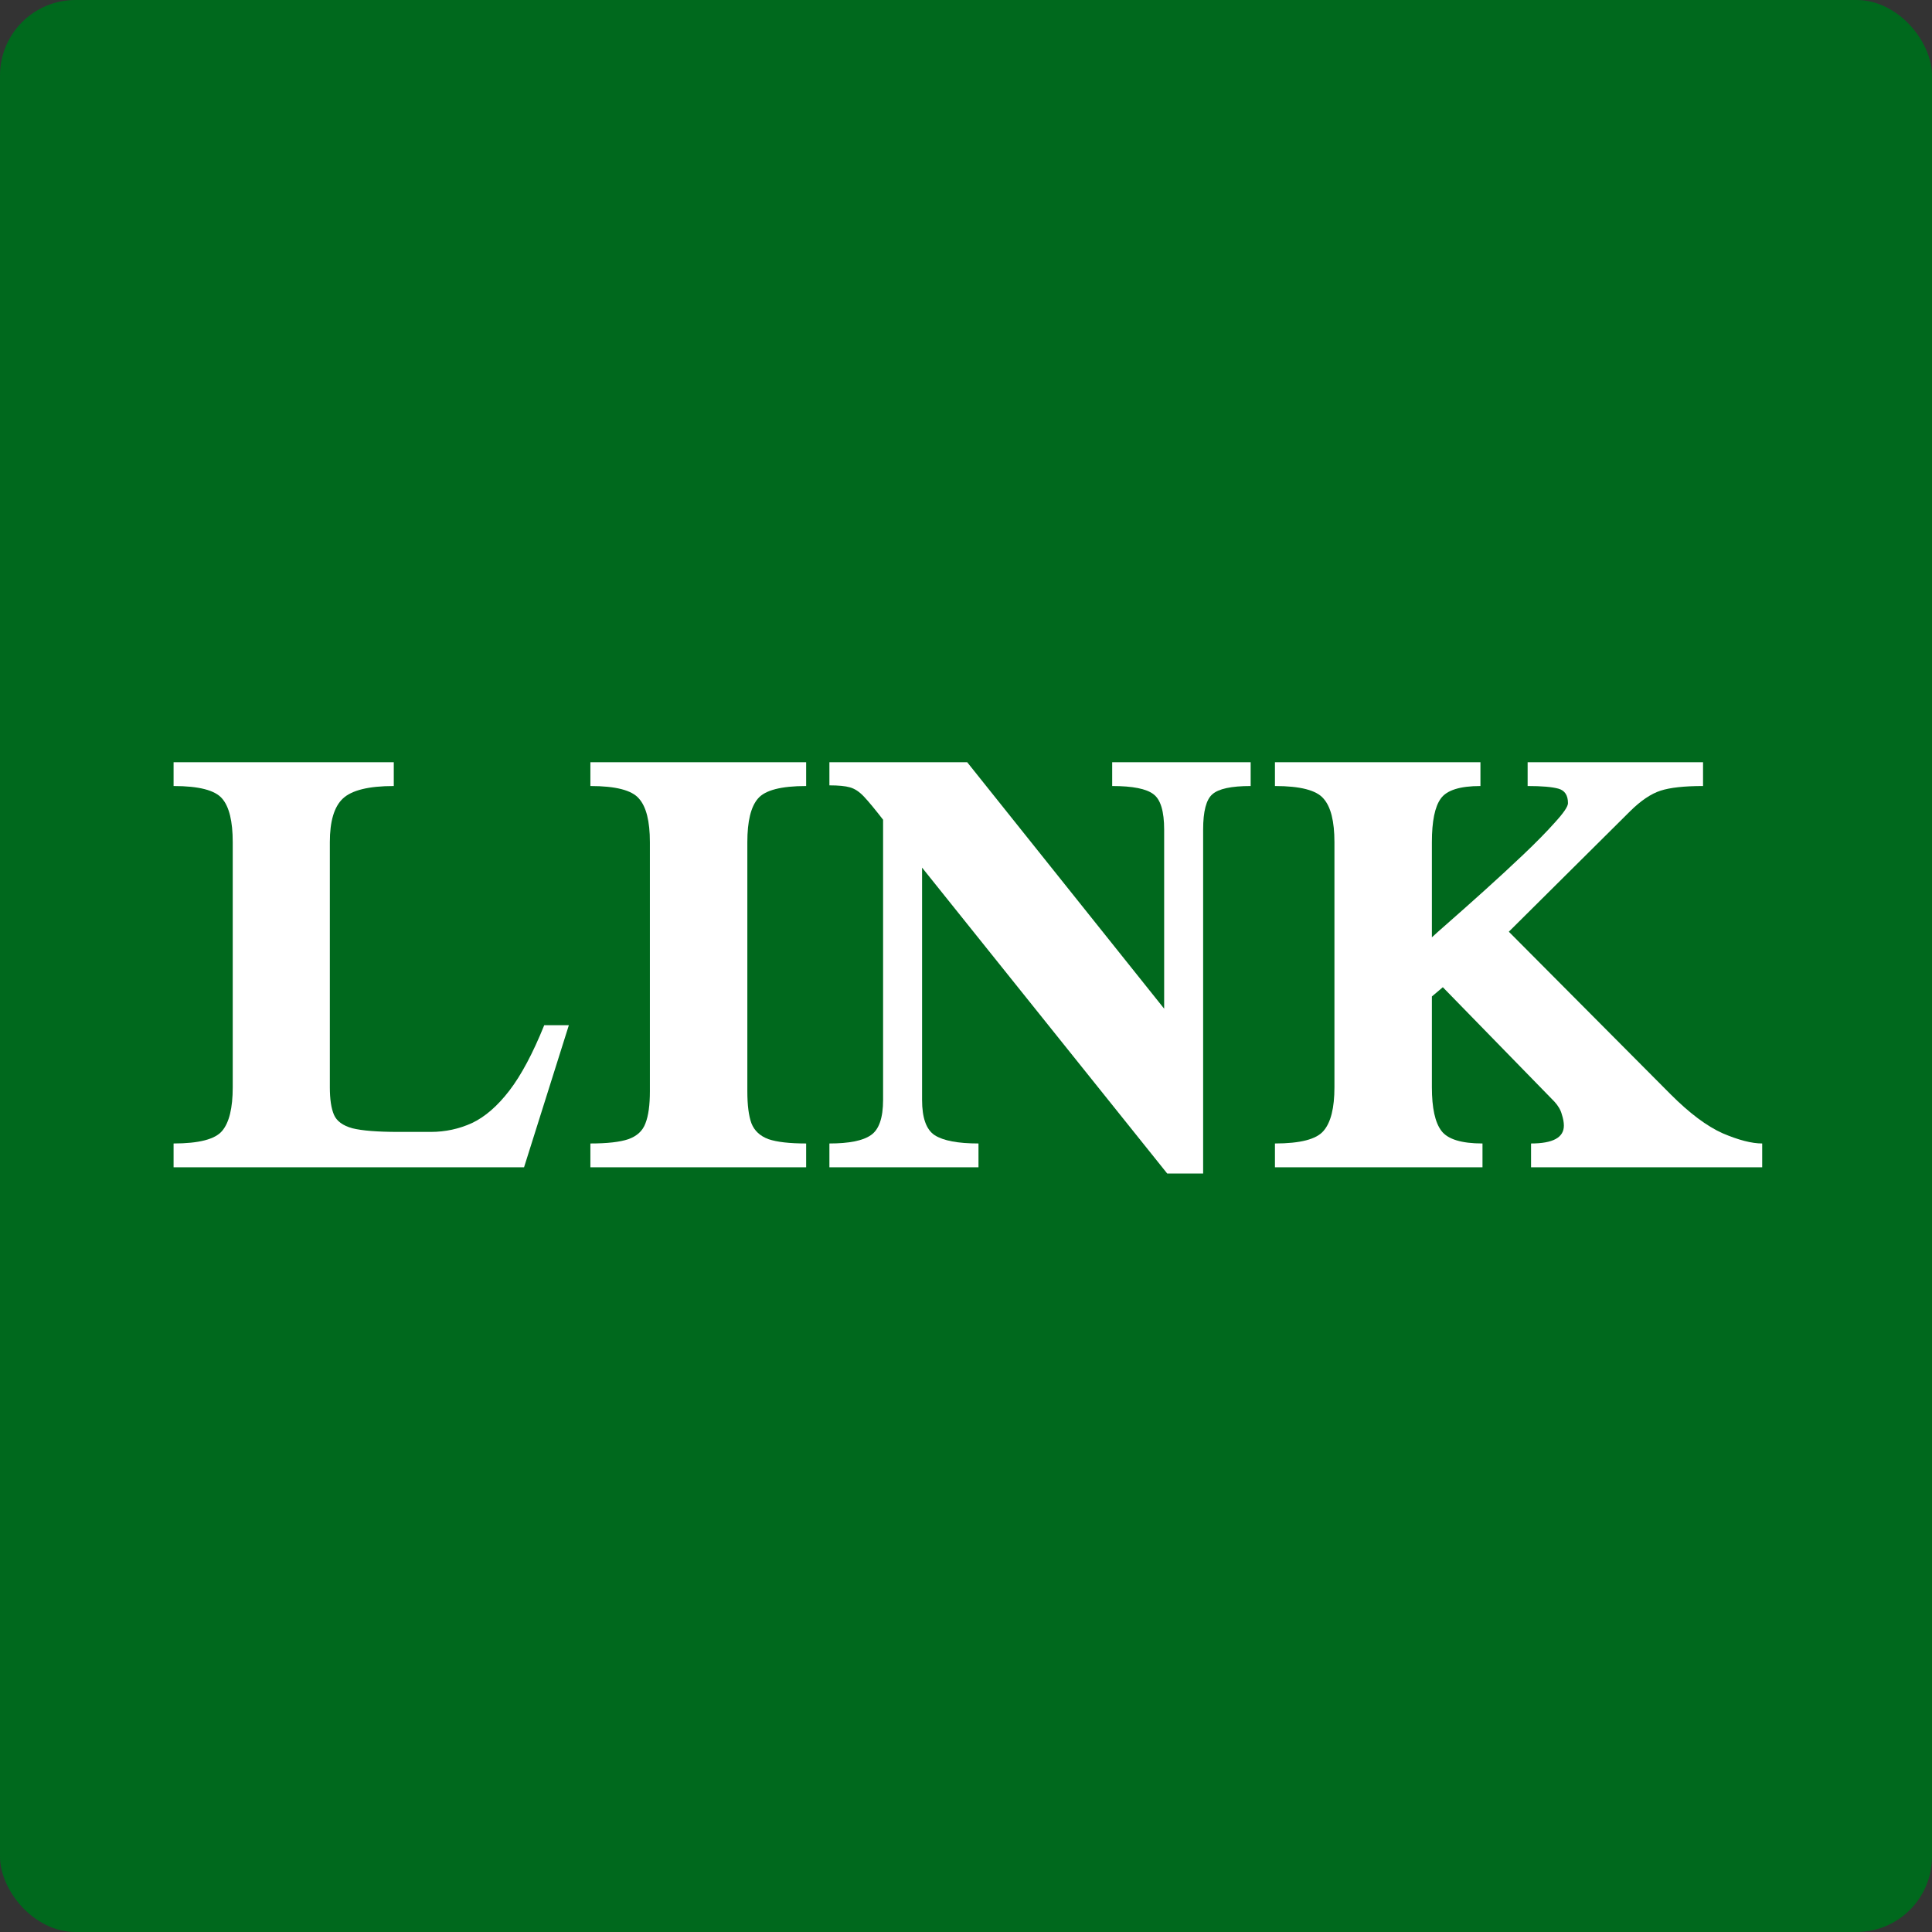
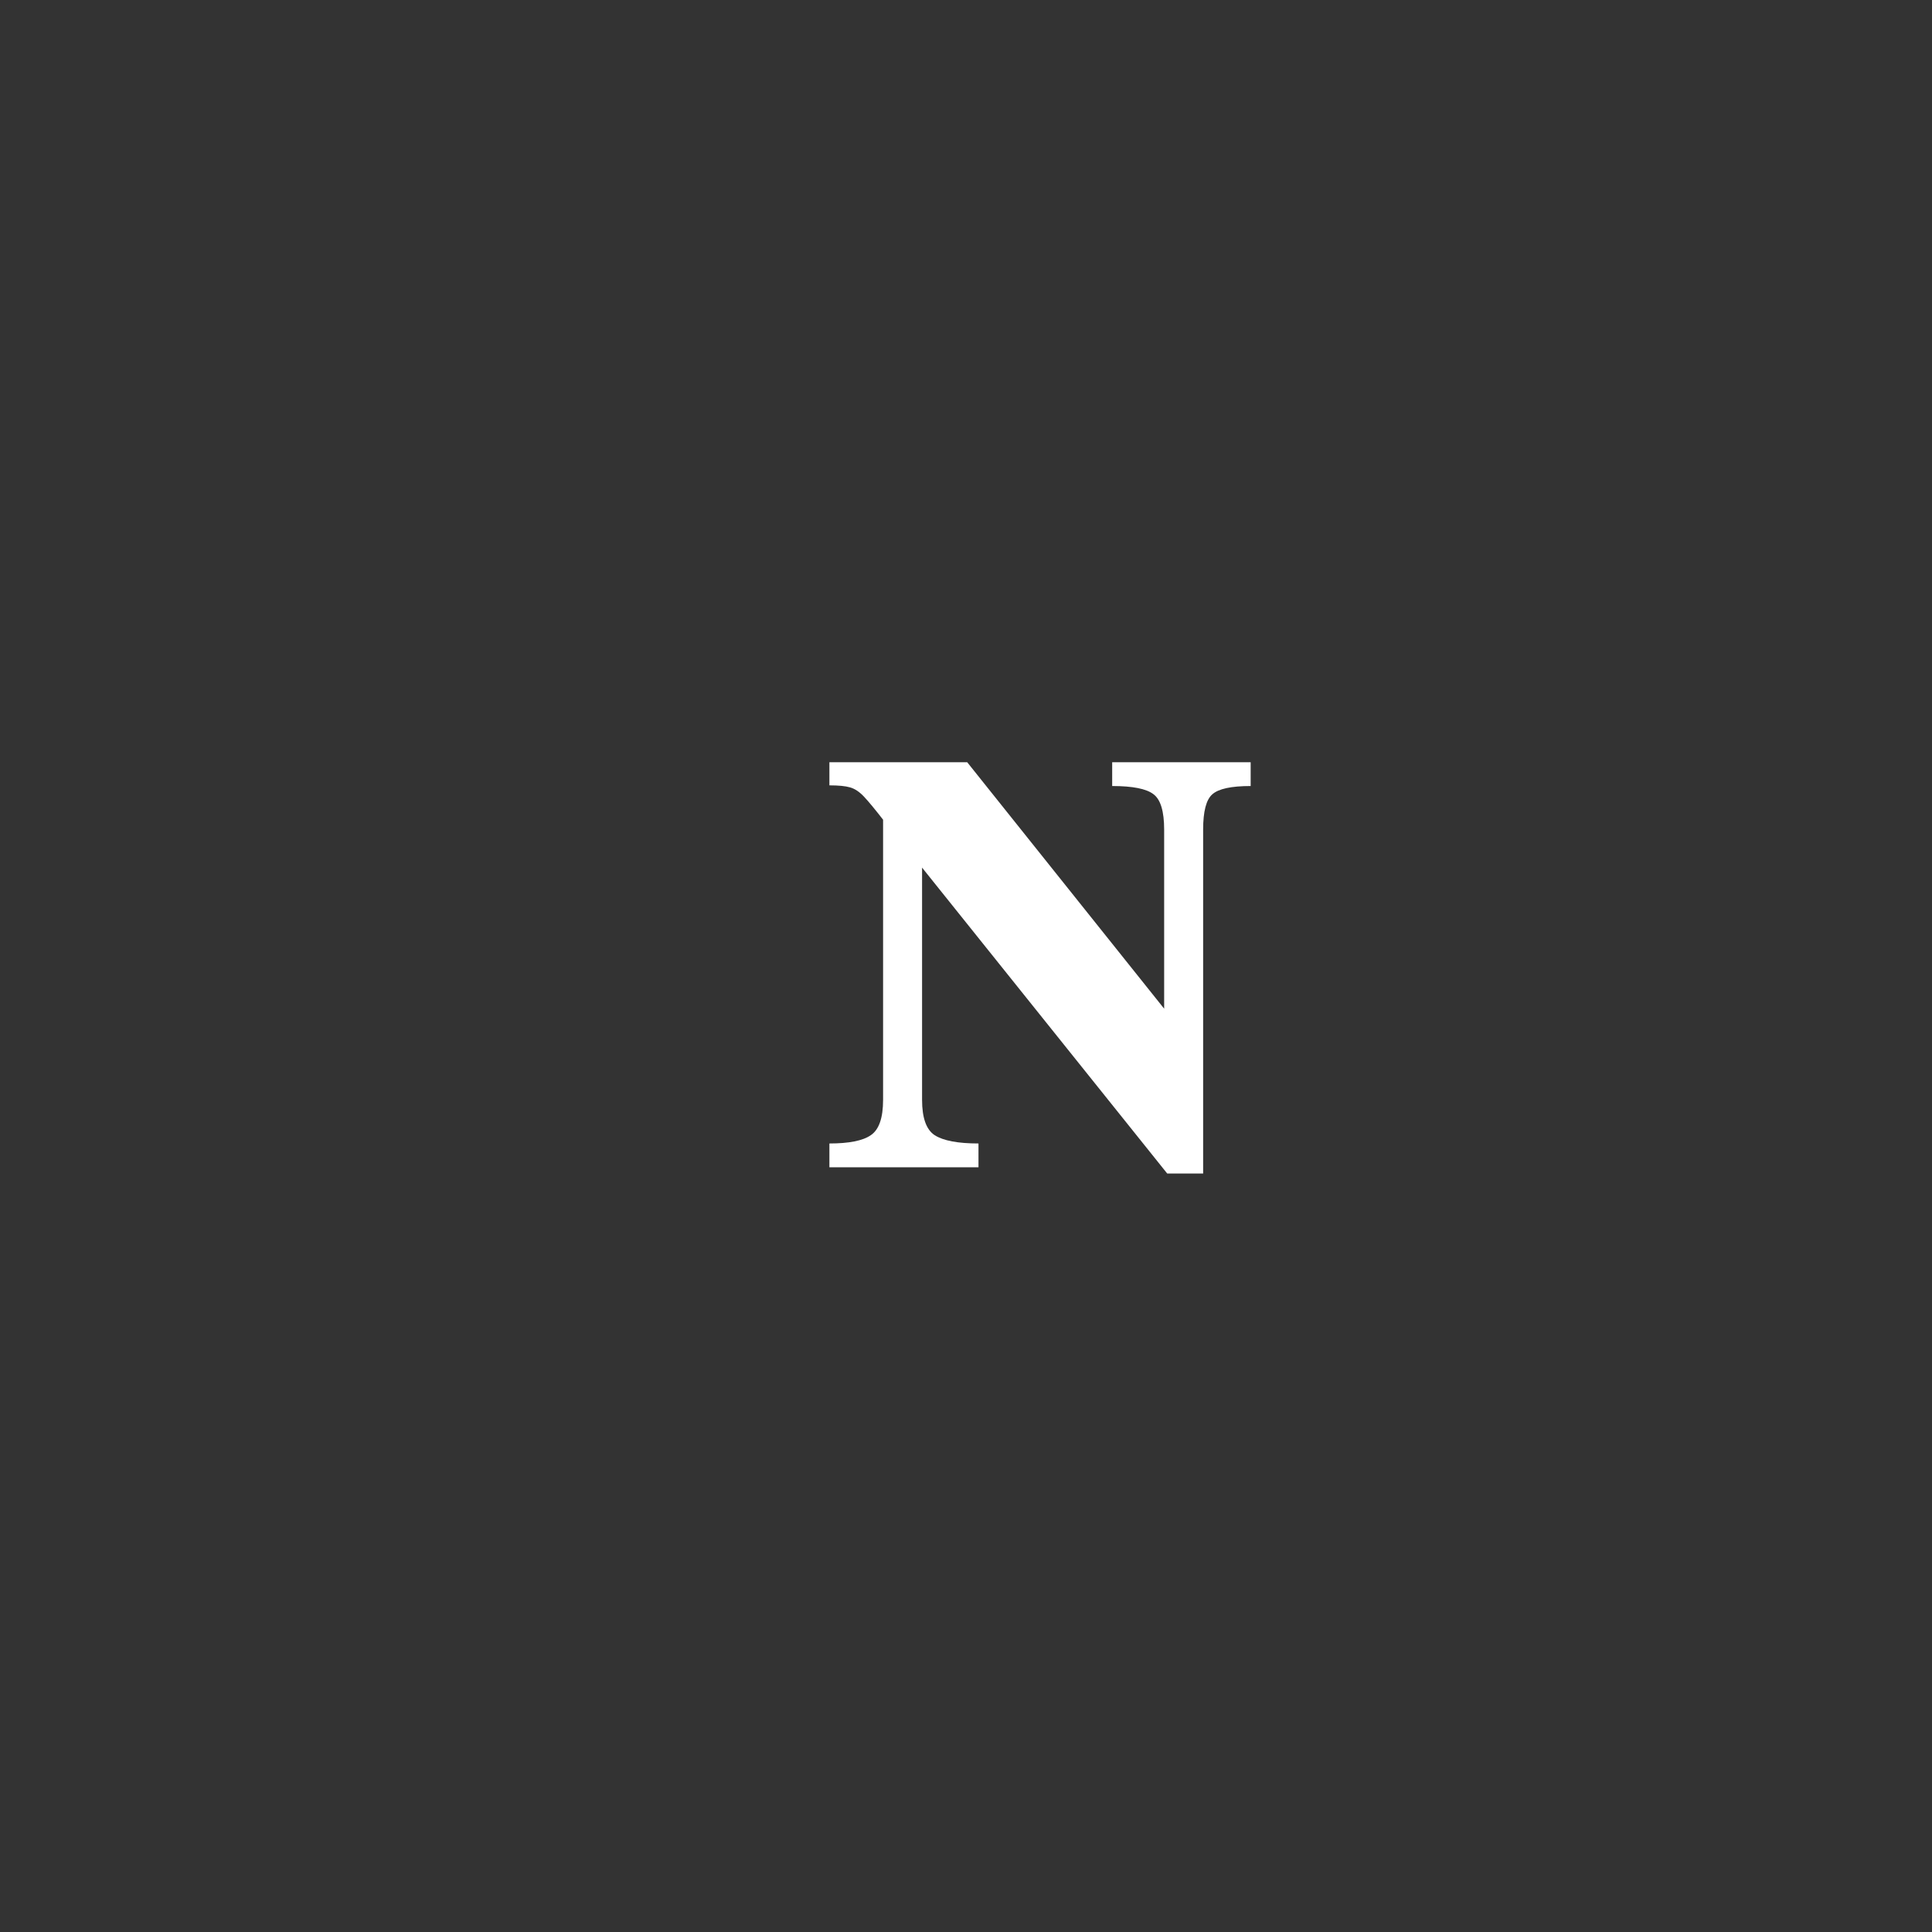
<svg xmlns="http://www.w3.org/2000/svg" width="512" height="512" viewBox="0 0 512 512" fill="none">
  <rect x="0" y="0" width="512" height="512" fill="#333333" stroke="none" />
-   <rect width="512" height="512" rx="20" fill="#00691D" />
-   <path d="M150.752 271.69L138.881 309.337H46V303.033C52.706 303.033 56.995 301.924 58.867 299.706C60.74 297.488 61.676 293.636 61.676 288.149V223.187C61.676 217.642 60.74 213.79 58.867 211.631C56.995 209.413 52.706 208.304 46 208.304V202H104.356V208.304C97.711 208.304 93.211 209.413 90.855 211.631C88.559 213.79 87.411 217.642 87.411 223.187V288.149C87.411 291.301 87.774 293.723 88.499 295.416C89.224 297.109 90.855 298.305 93.392 299.006C95.99 299.648 100.067 299.969 105.625 299.969H114.143C118.009 299.969 121.664 299.181 125.107 297.605C128.551 295.971 131.843 293.111 134.985 289.025C138.126 284.939 141.207 279.161 144.227 271.69H150.752Z" fill="white" />
-   <path d="M213.639 309.337H156.46V303.033C160.931 303.033 164.284 302.654 166.519 301.895C168.814 301.078 170.325 299.677 171.05 297.692C171.835 295.708 172.228 292.877 172.228 289.2V223.187C172.228 217.642 171.261 213.79 169.328 211.631C167.455 209.413 163.166 208.304 156.46 208.304V202H213.639V208.304C206.994 208.304 202.735 209.413 200.862 211.631C198.989 213.79 198.053 217.642 198.053 223.187V289.2C198.053 292.877 198.415 295.708 199.14 297.692C199.926 299.677 201.436 301.078 203.671 301.895C205.906 302.654 209.229 303.033 213.639 303.033V309.337Z" fill="white" />
  <path d="M331.439 208.304C326.304 208.304 322.921 209.033 321.29 210.492C319.659 211.893 318.844 215.016 318.844 219.86V311H309.329L244.358 229.929V291.476C244.358 296.262 245.475 299.385 247.71 300.844C250.006 302.303 253.872 303.033 259.309 303.033V309.337H219.801V303.033C224.996 303.033 228.651 302.303 230.765 300.844C232.94 299.385 234.027 296.262 234.027 291.476V217.234C231.853 214.432 230.161 212.389 228.953 211.105C227.745 209.821 226.506 209.004 225.238 208.654C224.029 208.304 222.217 208.129 219.801 208.129V202H256.319L308.513 267.312V219.86C308.513 215.016 307.577 211.893 305.704 210.492C303.832 209.033 300.177 208.304 294.74 208.304V202H331.439V208.304Z" fill="white" />
-   <path d="M467 309.337H405.744V303.033C411.543 303.033 414.443 301.457 414.443 298.305C414.443 297.43 414.262 296.437 413.899 295.329C413.597 294.161 412.933 293.023 411.906 291.914L382.365 261.622L379.465 264.073V288.149C379.465 293.636 380.311 297.488 382.003 299.706C383.694 301.924 387.319 303.033 392.876 303.033V309.337H337.873V303.033C344.578 303.033 348.867 301.924 350.74 299.706C352.673 297.488 353.64 293.636 353.64 288.149V223.187C353.64 217.642 352.673 213.79 350.74 211.631C348.867 209.413 344.578 208.304 337.873 208.304V202H392.333V208.304C386.896 208.304 383.392 209.413 381.821 211.631C380.251 213.79 379.465 217.642 379.465 223.187V248.402C380.009 247.876 381.58 246.476 384.177 244.199C386.775 241.923 389.826 239.209 393.33 236.057C396.833 232.905 400.277 229.724 403.66 226.514C407.043 223.304 409.852 220.444 412.087 217.934C414.383 215.424 415.53 213.732 415.53 212.856C415.53 210.755 414.685 209.471 412.993 209.004C411.302 208.537 408.583 208.304 404.838 208.304V202H451.324V208.304C446.37 208.304 442.624 208.712 440.087 209.529C437.55 210.346 434.862 212.156 432.022 214.957L399.854 246.913L442.715 289.988C447.729 295.007 452.32 298.451 456.489 300.319C460.717 302.128 464.221 303.033 467 303.033V309.337Z" fill="white" />
</svg>